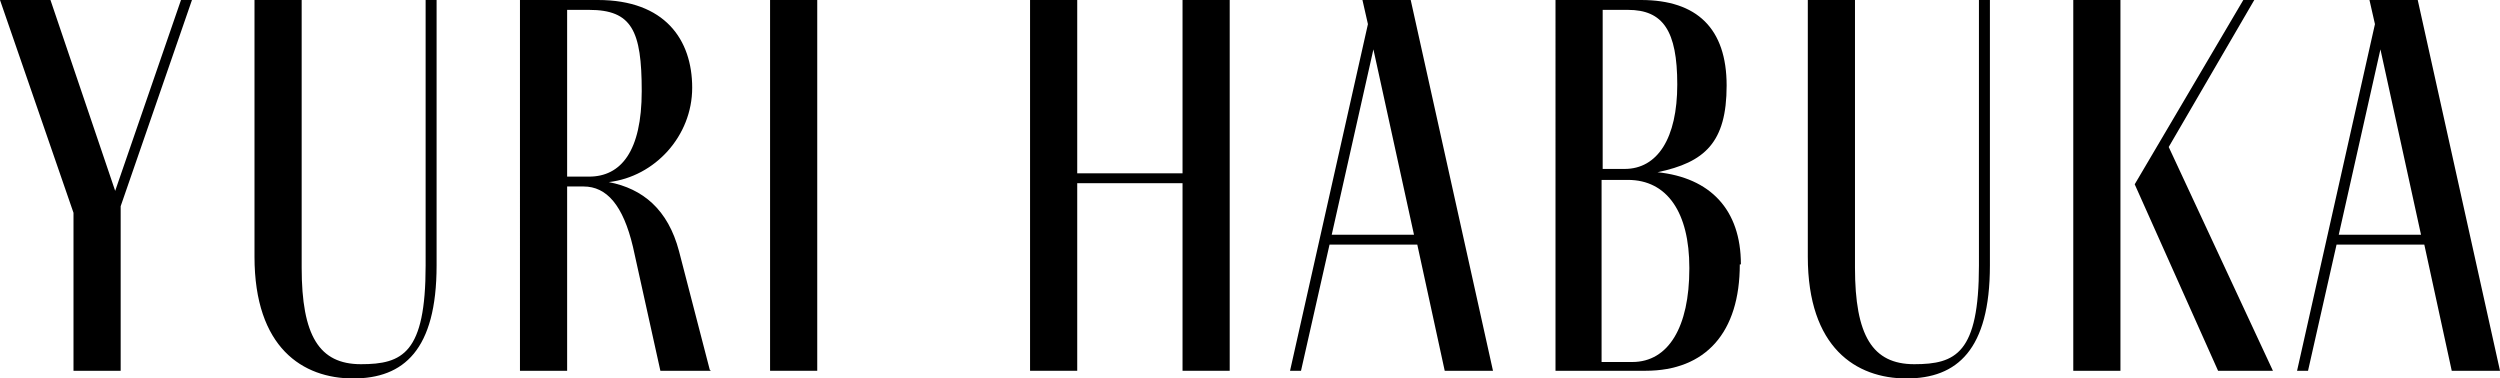
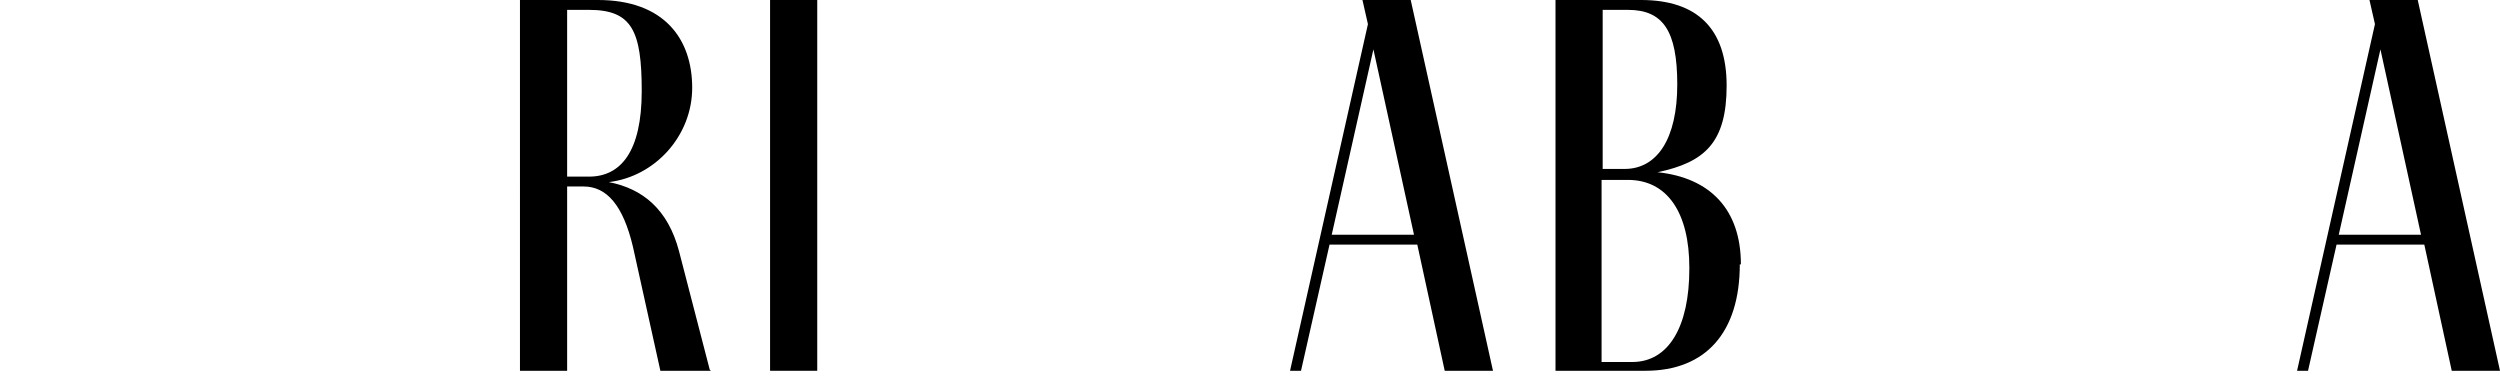
<svg xmlns="http://www.w3.org/2000/svg" id="_レイヤー_1" data-name="レイヤー_1" version="1.1" viewBox="0 0 227.9 34.5">
-   <path d="M11,18.8v15h-4.3v-14.4L0,0h4.6l5.9,17.4L16.5,0h1l-6.5,18.8Z" />
-   <path d="M27.5,0v24.4c0,6.2,1.6,8.8,5.4,8.8s5.9-1,5.9-9V0h1v24.2c0,7.7-3,10.3-7.6,10.3s-9-2.8-9-11.1V0h4.3Z" />
  <path d="M64.8,33.8h-4.6l-2.5-11.3c-.9-3.8-2.4-5.5-4.5-5.5h-1.5v16.8h-4.3V0h7.1c6.1,0,8.6,3.6,8.6,8s-3.4,8.1-7.6,8.6c3.1.6,5.4,2.5,6.4,6.3l2.8,10.8ZM51.7,16.1h2c2.9,0,4.8-2.3,4.8-7.8s-.9-7.4-4.8-7.4h-2v15.2Z" />
  <path d="M70.2,33.8V0h4.3v33.8h-4.3Z" />
-   <path d="M98.2,16.7v17.1h-4.3V0h4.3v15.8h9.6V0h4.3v33.8h-4.3v-17.1h-9.6Z" />
  <path d="M129.1,22.3h-7.9l-2.6,11.5h-1l7.1-31.6-.5-2.2h4.4l7.5,33.8h-4.4l-2.5-11.5ZM128.9,21.4l-3.7-16.9-3.8,16.9h7.5Z" />
  <path d="M158.6,24.1c0,6.2-3.1,9.7-8.6,9.7h-8.2V0h7.8c5.1,0,7.8,2.6,7.8,7.8s-2,7-6.3,7.9c4.8.5,7.6,3.4,7.6,8.4ZM146,15.4h2.1c3,0,4.8-2.8,4.8-7.7s-1.3-6.8-4.5-6.8h-2.3v14.5ZM154,24.4c0-5-2-8-5.6-8h-2.4v16.6h2.8c3.3,0,5.2-3.2,5.2-8.5Z" />
-   <path d="M169.1,0v24.4c0,6.2,1.6,8.8,5.4,8.8s5.9-1,5.9-9V0h1v24.2c0,7.7-3,10.3-7.6,10.3s-9-2.8-9-11.1V0h4.3Z" />
-   <path d="M189,0h4.3v33.8h-4.3V0ZM207.2,33.8h-5l-7.6-17L204.5,0h1l-7.8,13.4,9.5,20.4Z" />
  <path d="M220.9,22.3h-7.9l-2.6,11.5h-1l7.1-31.6-.5-2.2h4.4l7.5,33.8h-4.4l-2.5-11.5ZM220.7,21.4l-3.7-16.9-3.8,16.9h7.5Z" />
</svg>